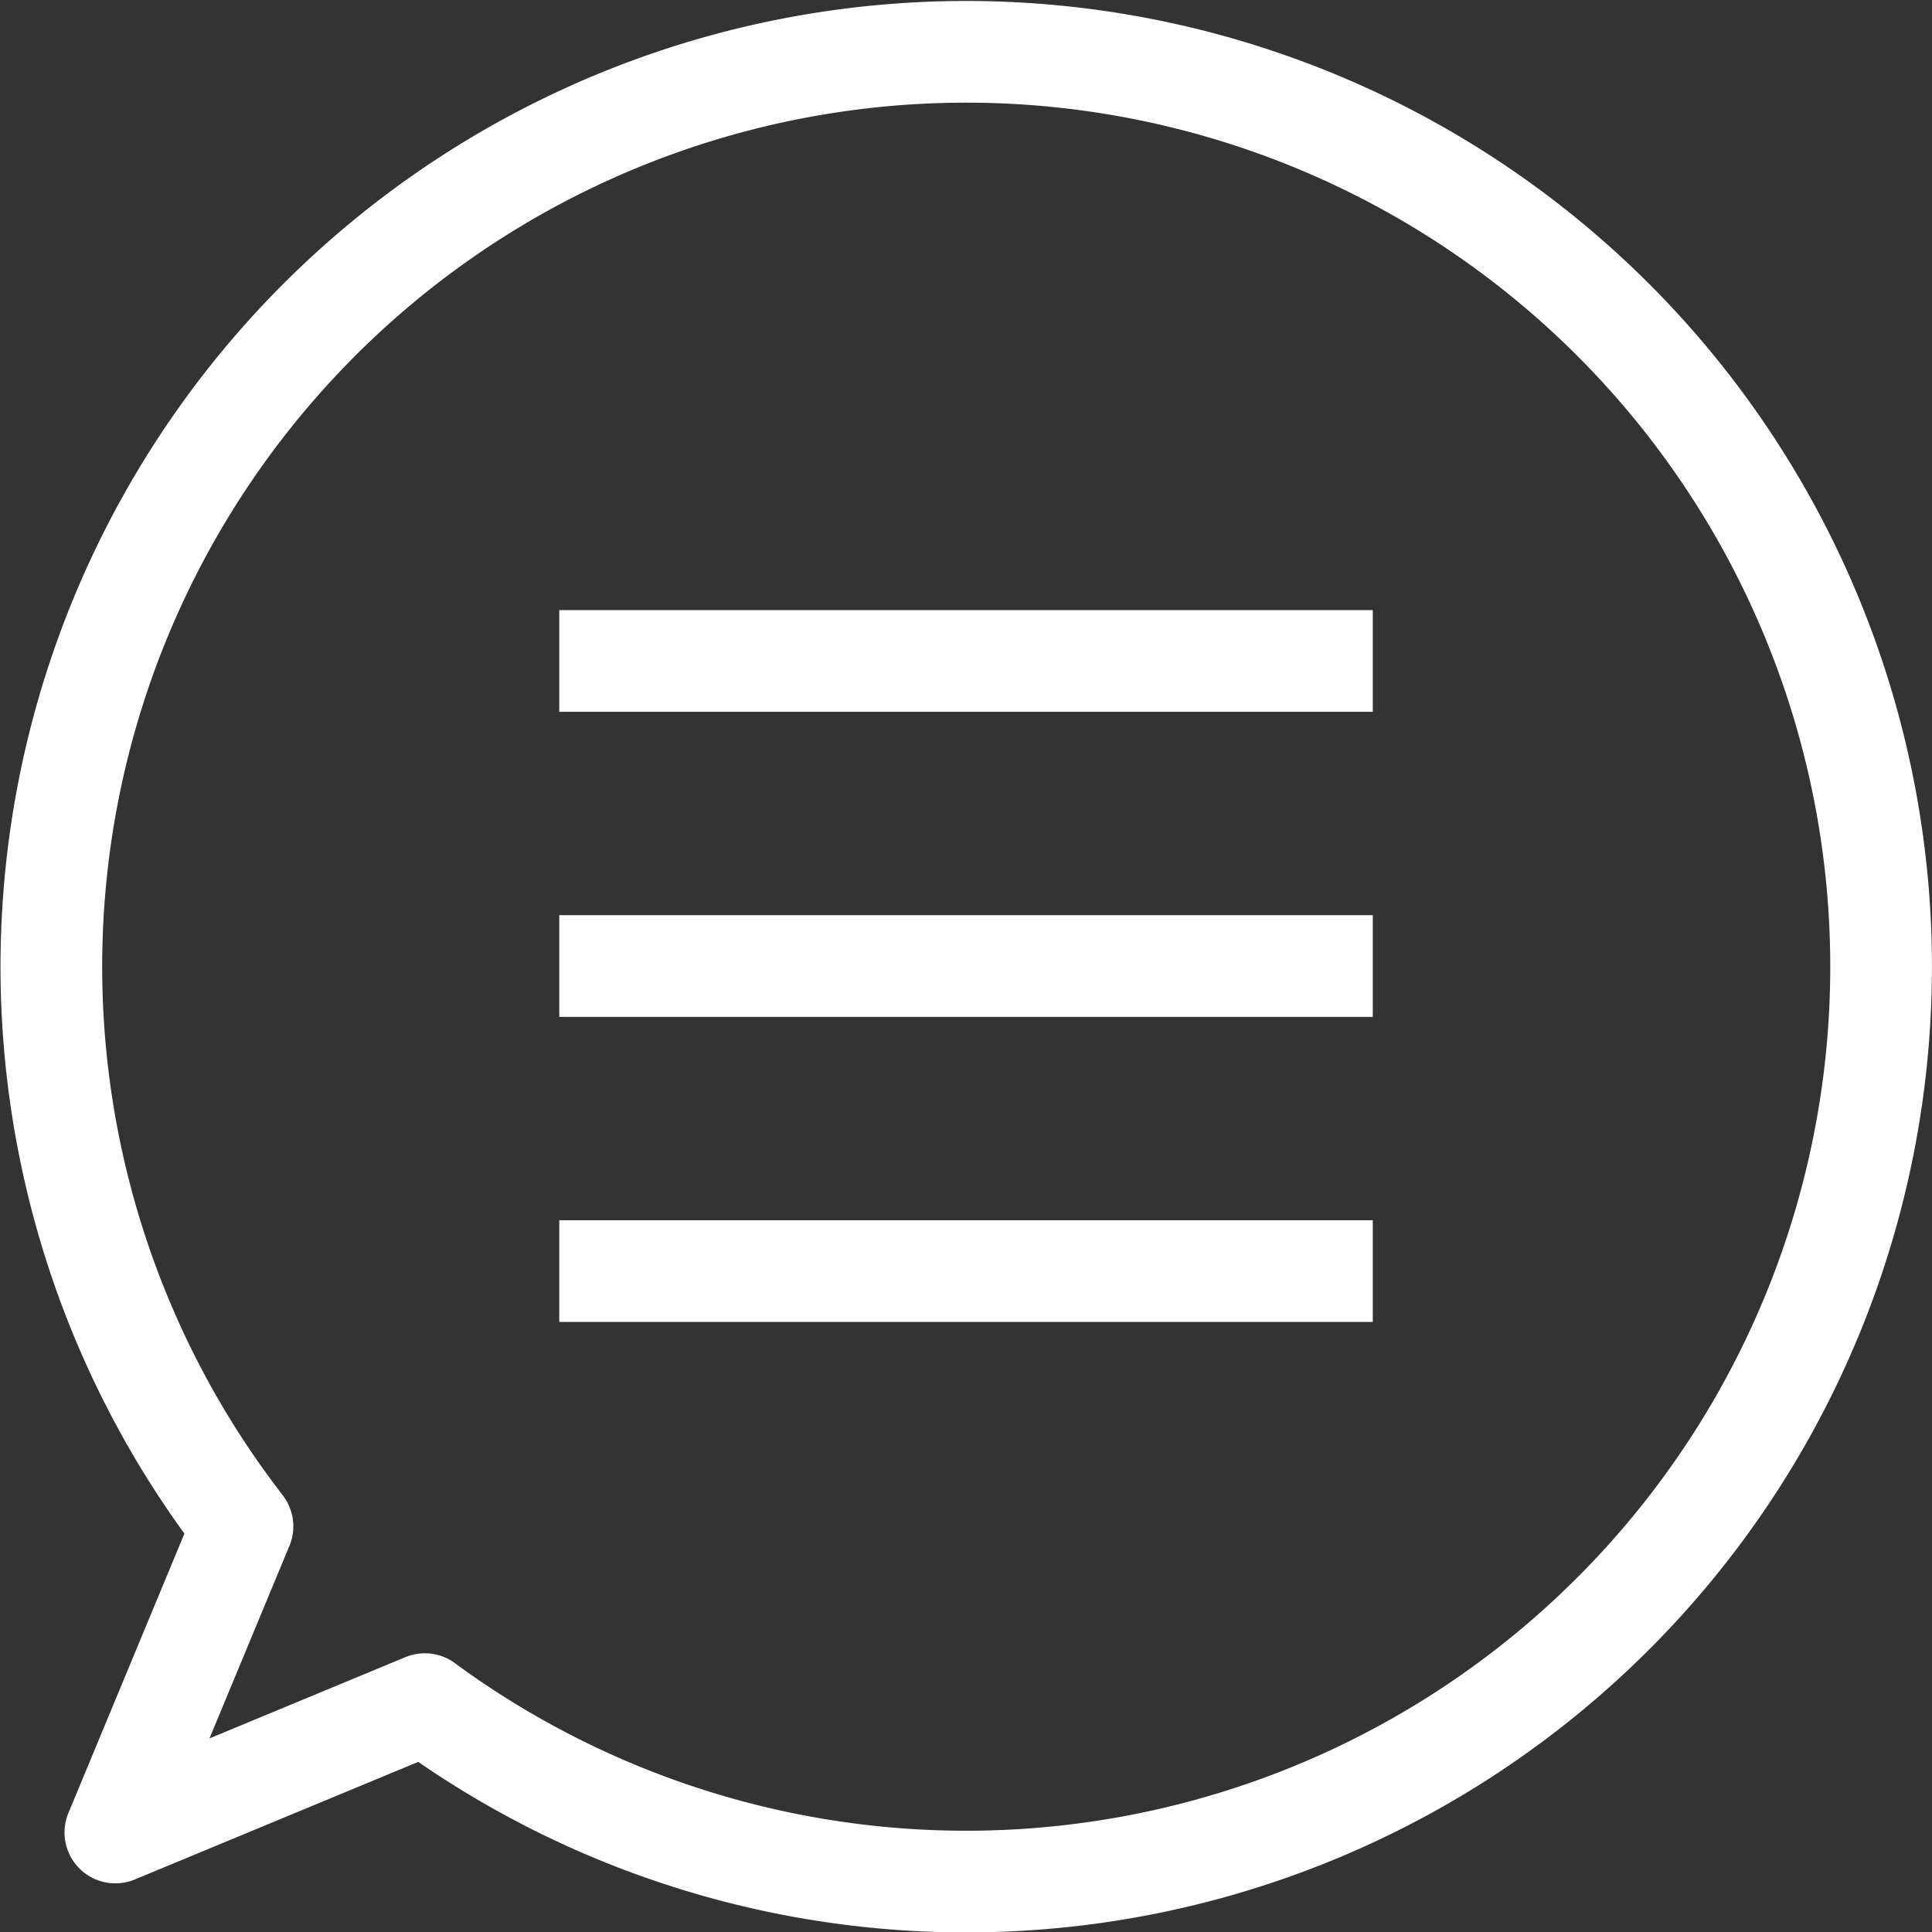
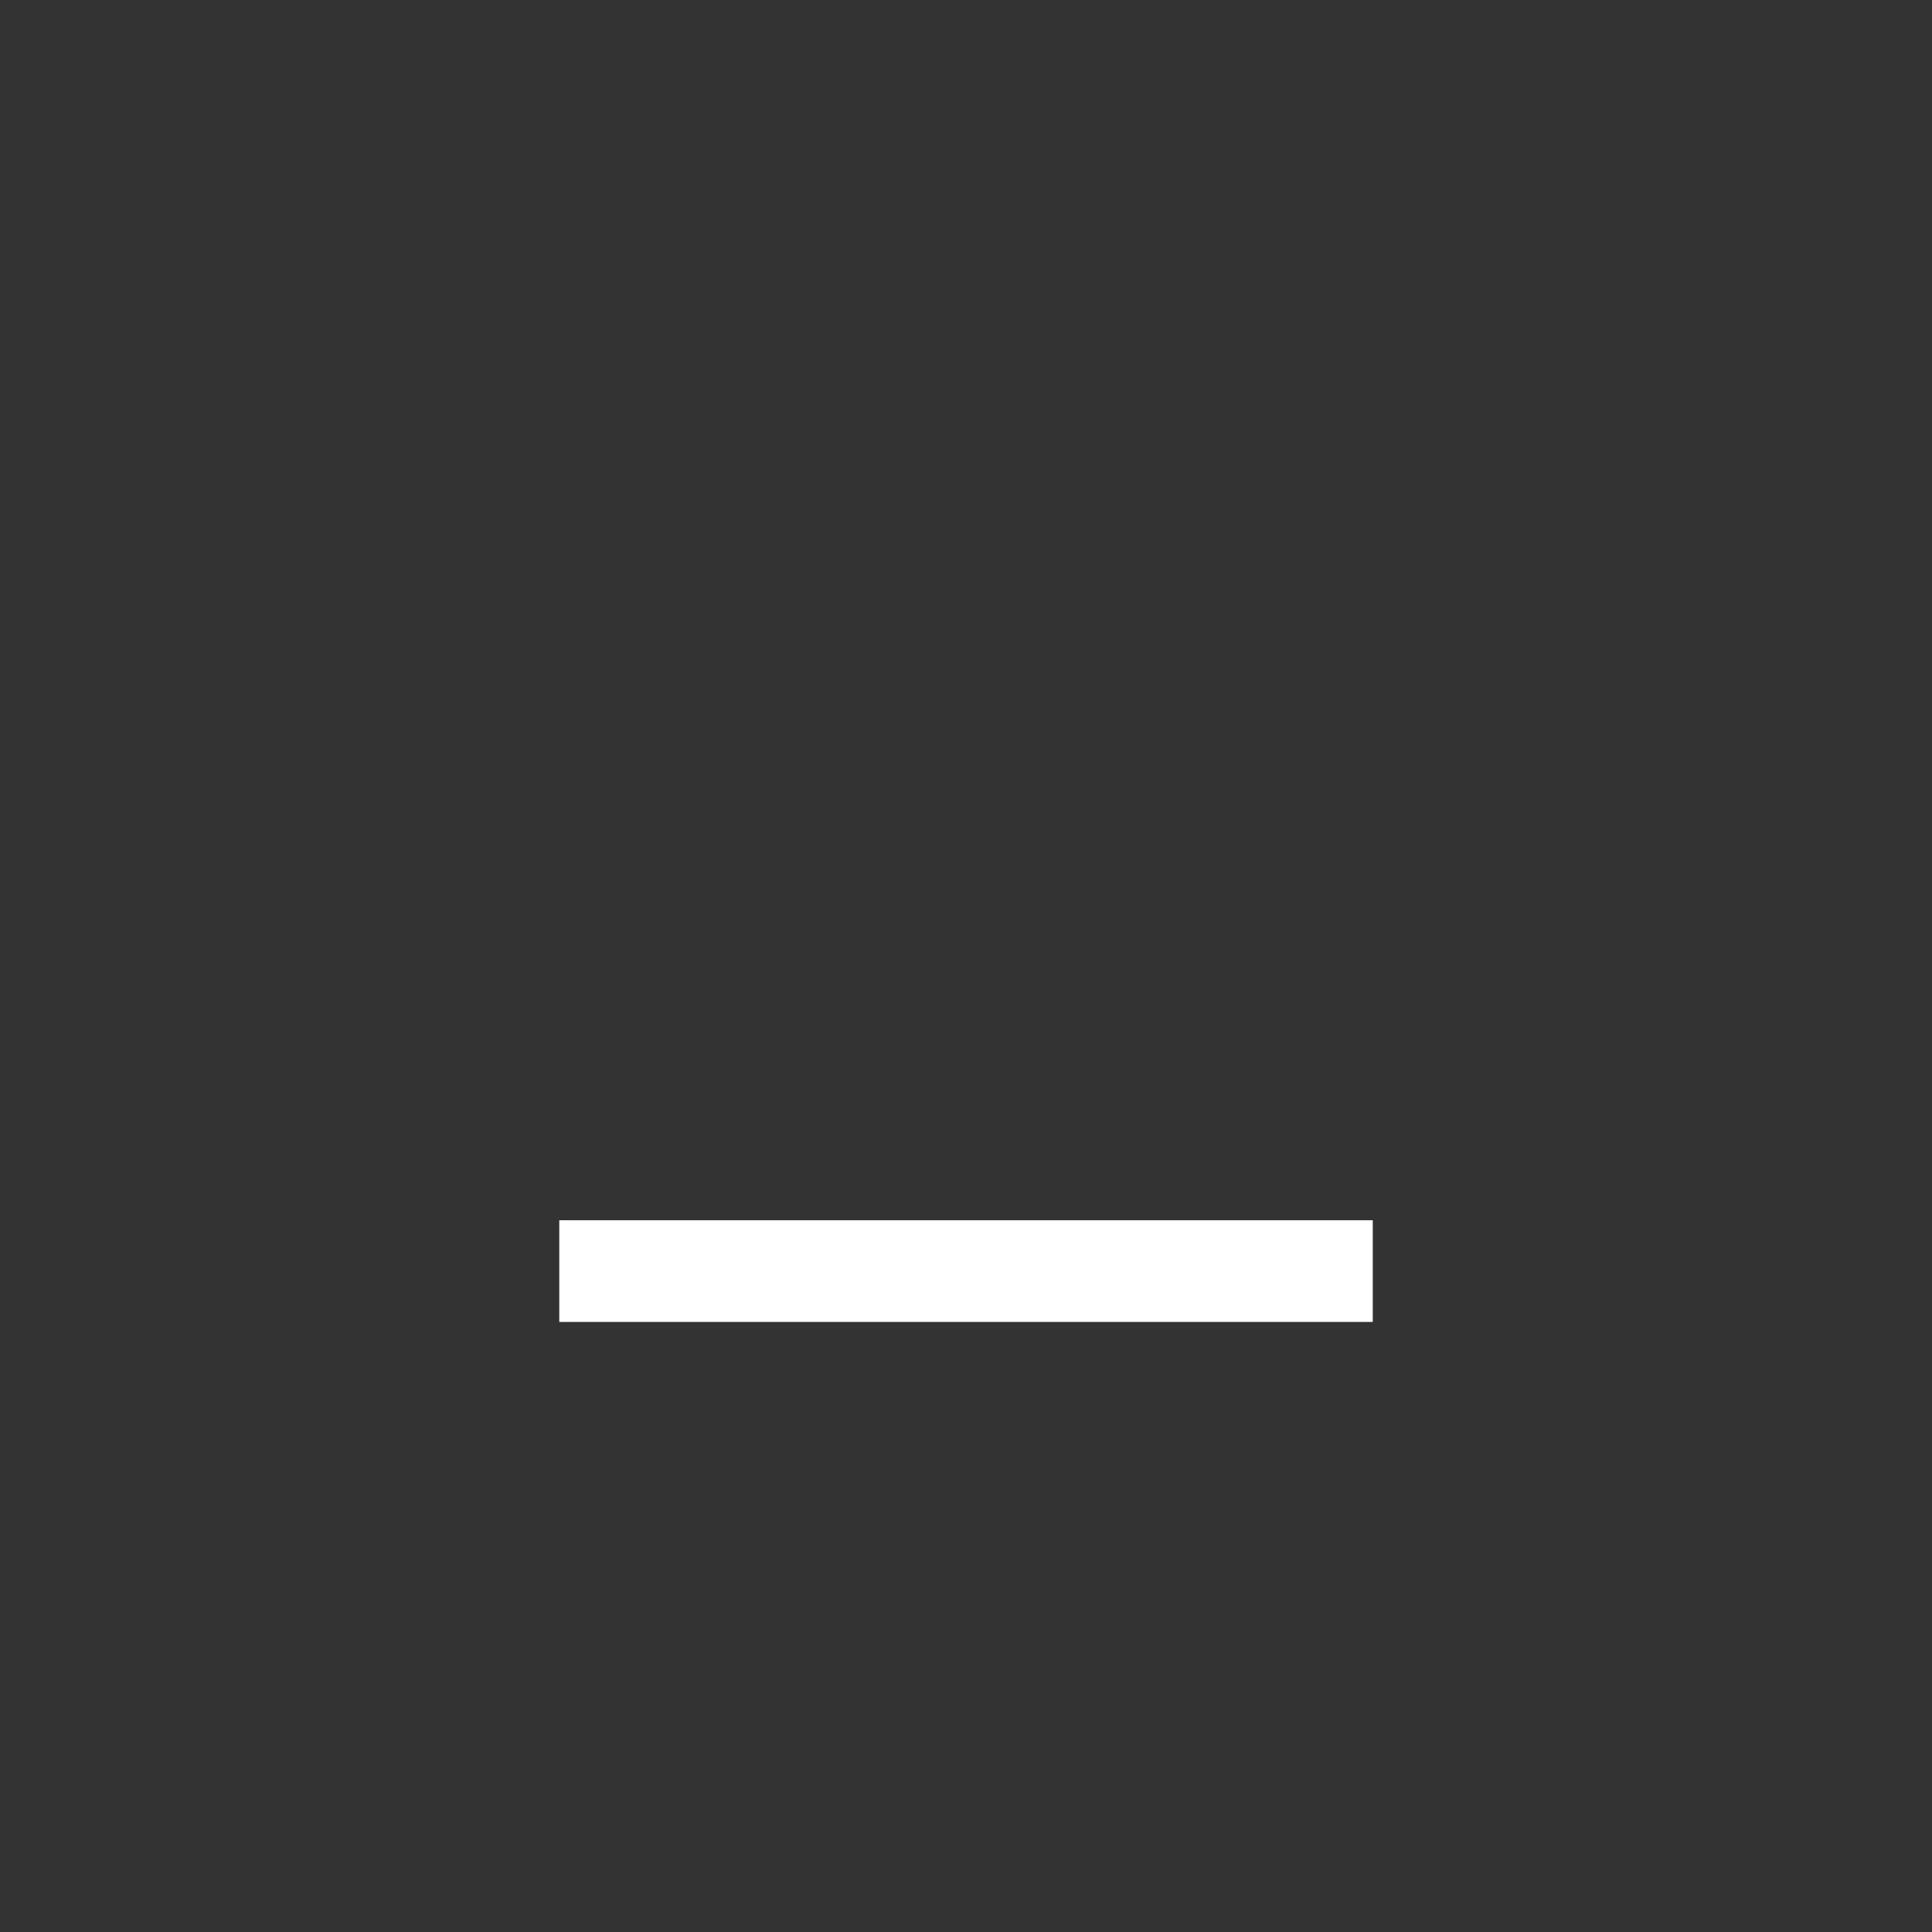
<svg xmlns="http://www.w3.org/2000/svg" width="37.999" height="37.999" viewBox="0 0 37.999 37.999">
  <rect x="0" y="0" width="37.999" height="37.999" fill="#333333" stroke="none" />
  <g id="グループ_50519" data-name="グループ 50519" transform="translate(-328 -9)">
-     <path id="合体_14" data-name="合体 14" d="M7.356,32.517,1.269,35.042l2.5-6.022a17.994,17.994,0,1,1,3.589,3.5Z" transform="translate(329 10)" fill="none" stroke="#fff" stroke-linecap="round" stroke-linejoin="round" stroke-width="2" />
-     <line id="線_384" data-name="線 384" x2="16" transform="translate(339 22)" fill="none" stroke="#fff" stroke-width="2" />
-     <line id="線_385" data-name="線 385" x2="16" transform="translate(339 28)" fill="none" stroke="#fff" stroke-width="2" />
    <line id="線_386" data-name="線 386" x2="16" transform="translate(339 34)" fill="none" stroke="#fff" stroke-width="2" />
  </g>
</svg>